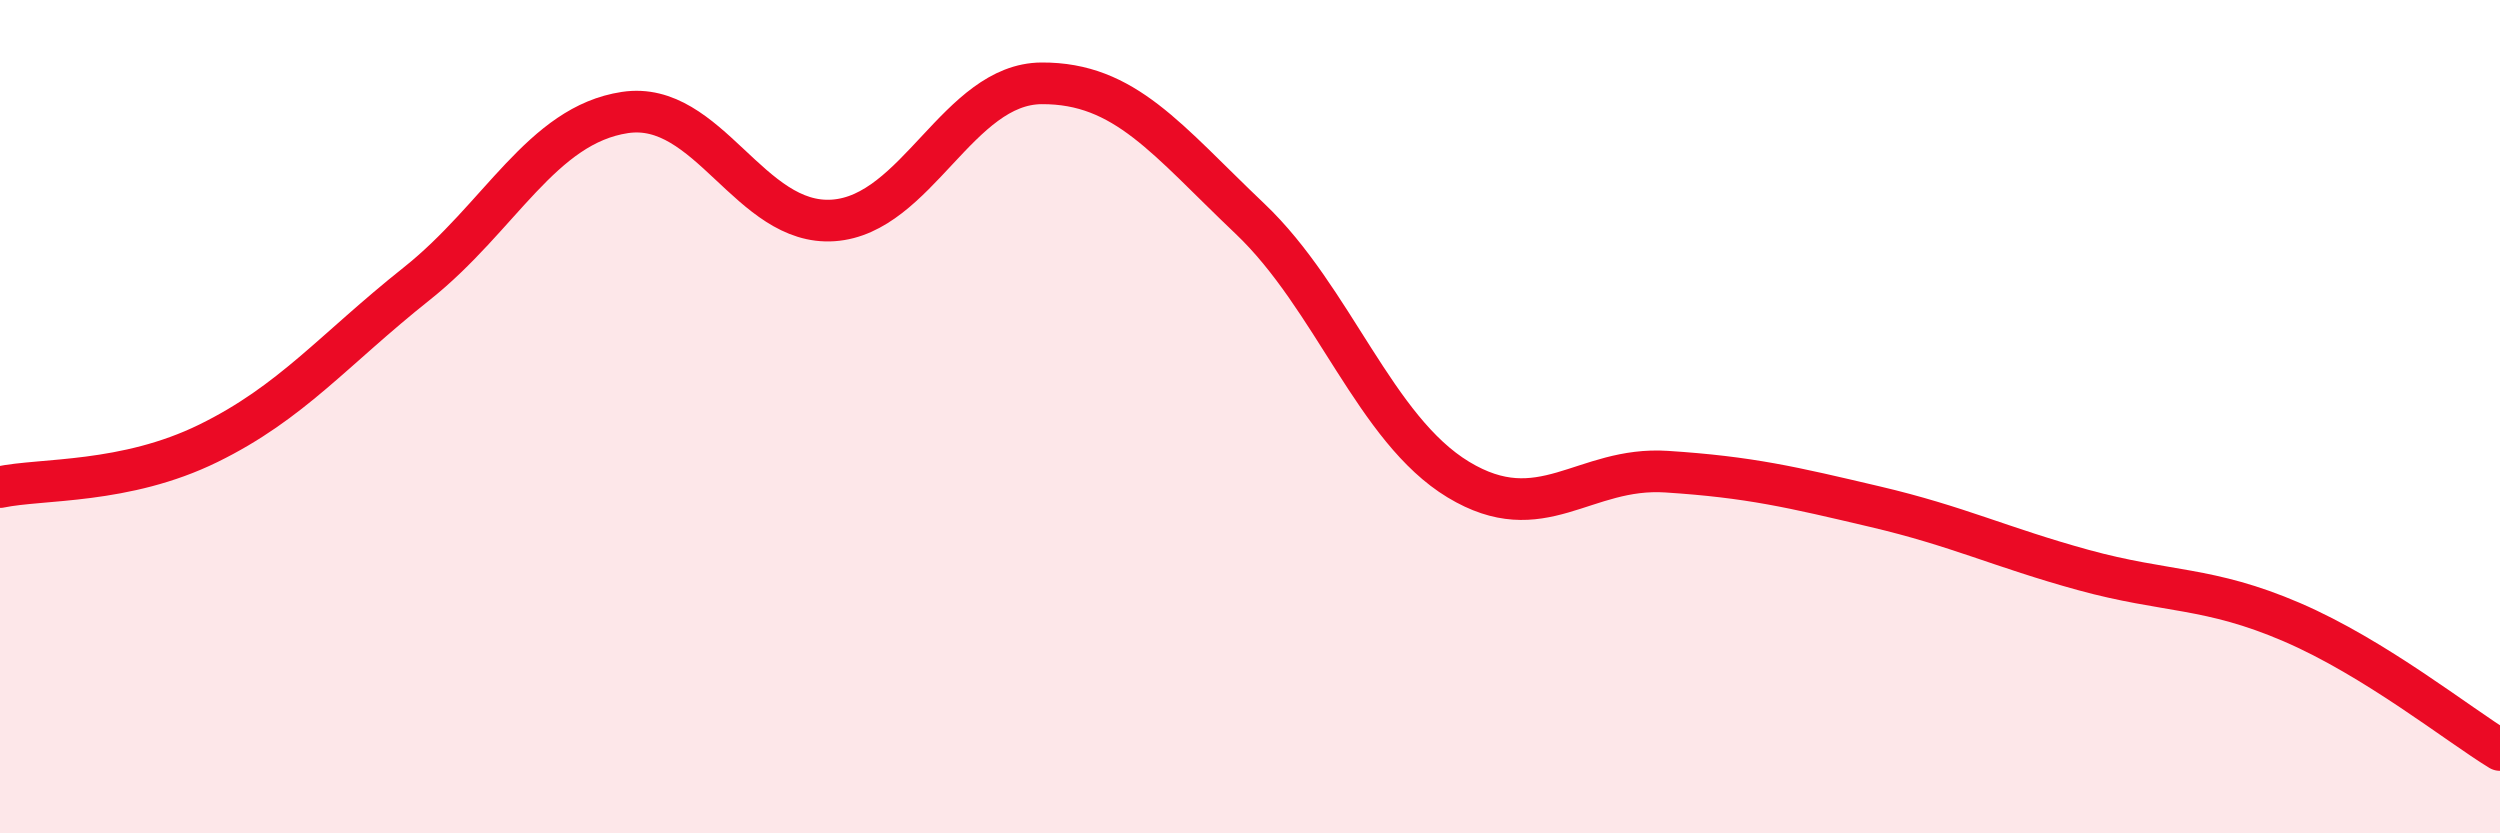
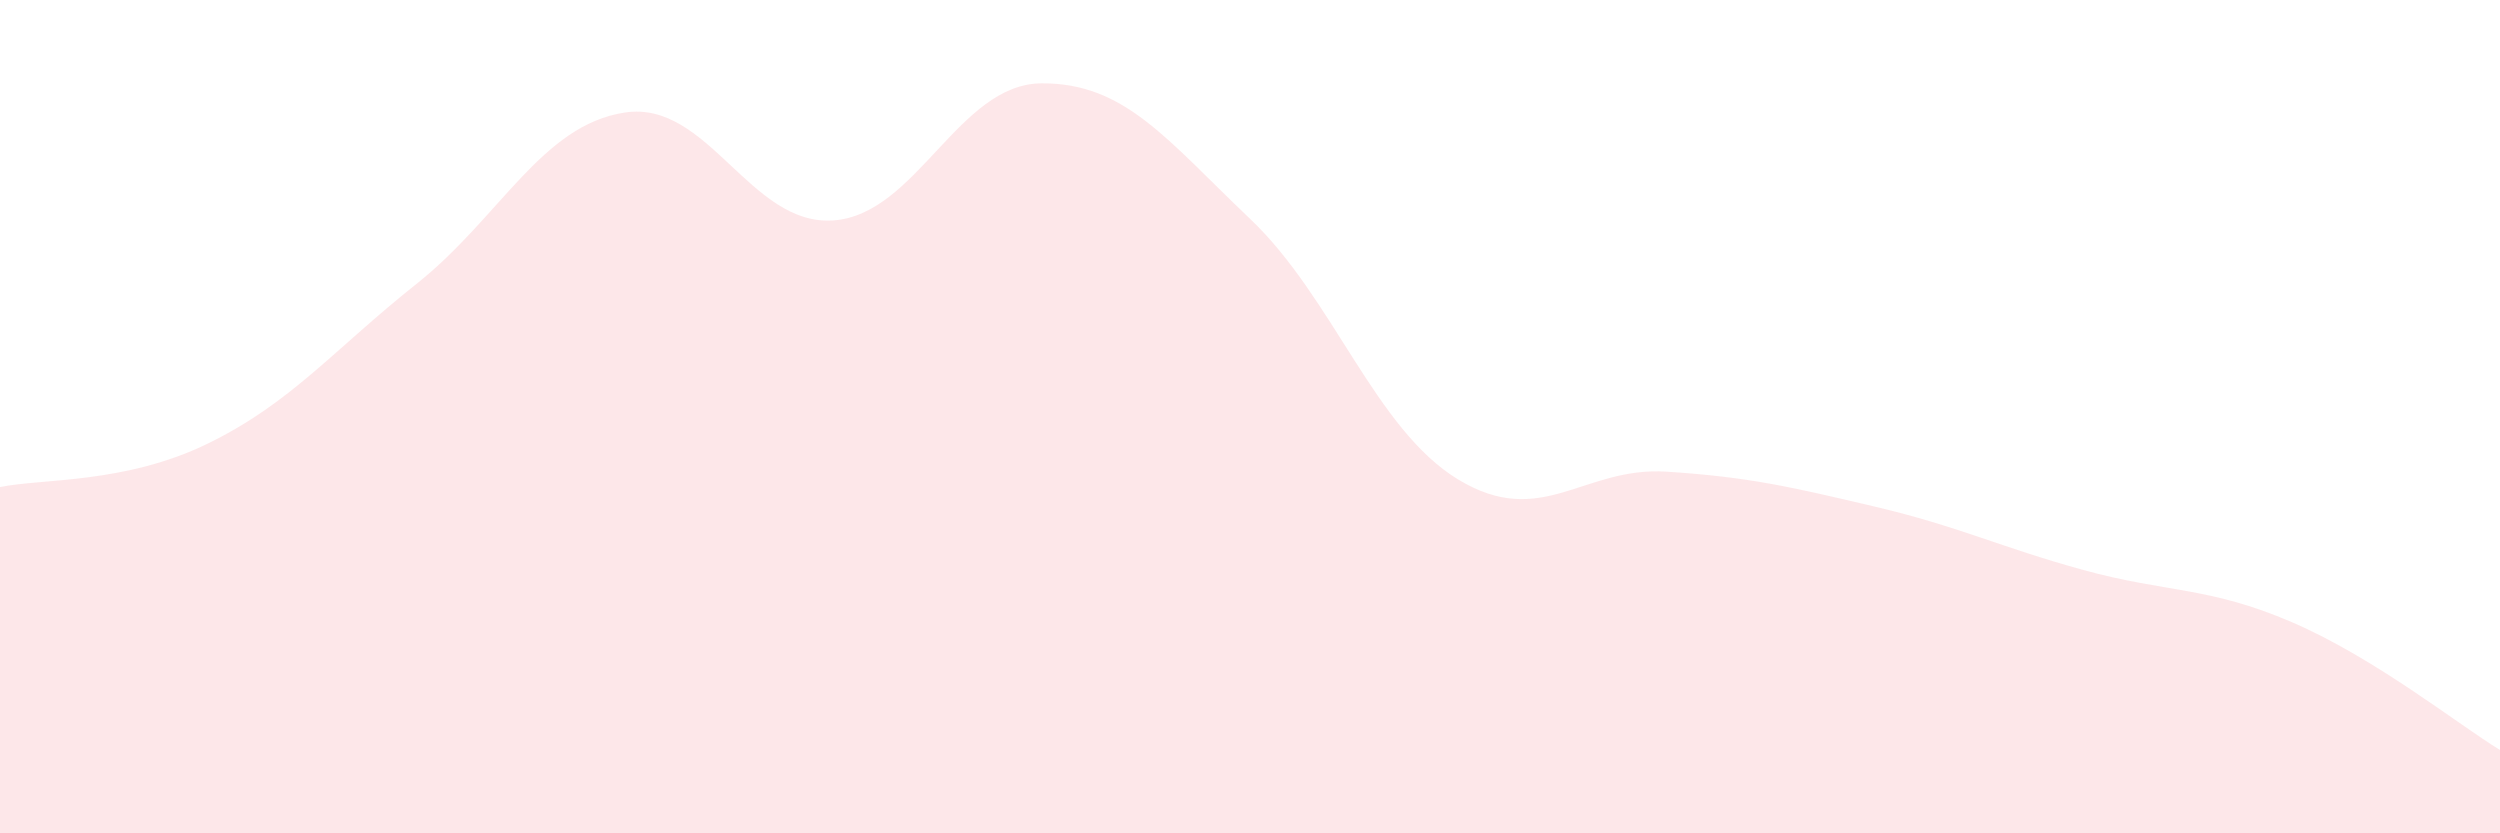
<svg xmlns="http://www.w3.org/2000/svg" width="60" height="20" viewBox="0 0 60 20">
  <path d="M 0,11.69 C 1,11.48 3,11.62 5,10.64 C 7,9.66 8,8.4 10,6.81 C 12,5.22 13,3 15,2.7 C 17,2.4 18,5.43 20,5.29 C 22,5.15 23,2.01 25,2 C 27,1.99 28,3.35 30,5.25 C 32,7.15 33,10.3 35,11.51 C 37,12.72 38,11.19 40,11.32 C 42,11.45 43,11.69 45,12.16 C 47,12.63 48,13.13 50,13.68 C 52,14.23 53,14.07 55,14.93 C 57,15.79 59,17.39 60,18L60 20L0 20Z" fill="#EB0A25" opacity="0.1" stroke-linecap="round" stroke-linejoin="round" />
-   <path d="M 0,11.69 C 1,11.48 3,11.62 5,10.64 C 7,9.66 8,8.4 10,6.81 C 12,5.22 13,3 15,2.7 C 17,2.4 18,5.43 20,5.29 C 22,5.15 23,2.01 25,2 C 27,1.99 28,3.35 30,5.25 C 32,7.15 33,10.3 35,11.51 C 37,12.72 38,11.19 40,11.32 C 42,11.45 43,11.69 45,12.16 C 47,12.63 48,13.13 50,13.68 C 52,14.23 53,14.07 55,14.93 C 57,15.79 59,17.39 60,18" stroke="#EB0A25" stroke-width="1" fill="none" stroke-linecap="round" stroke-linejoin="round" />
</svg>